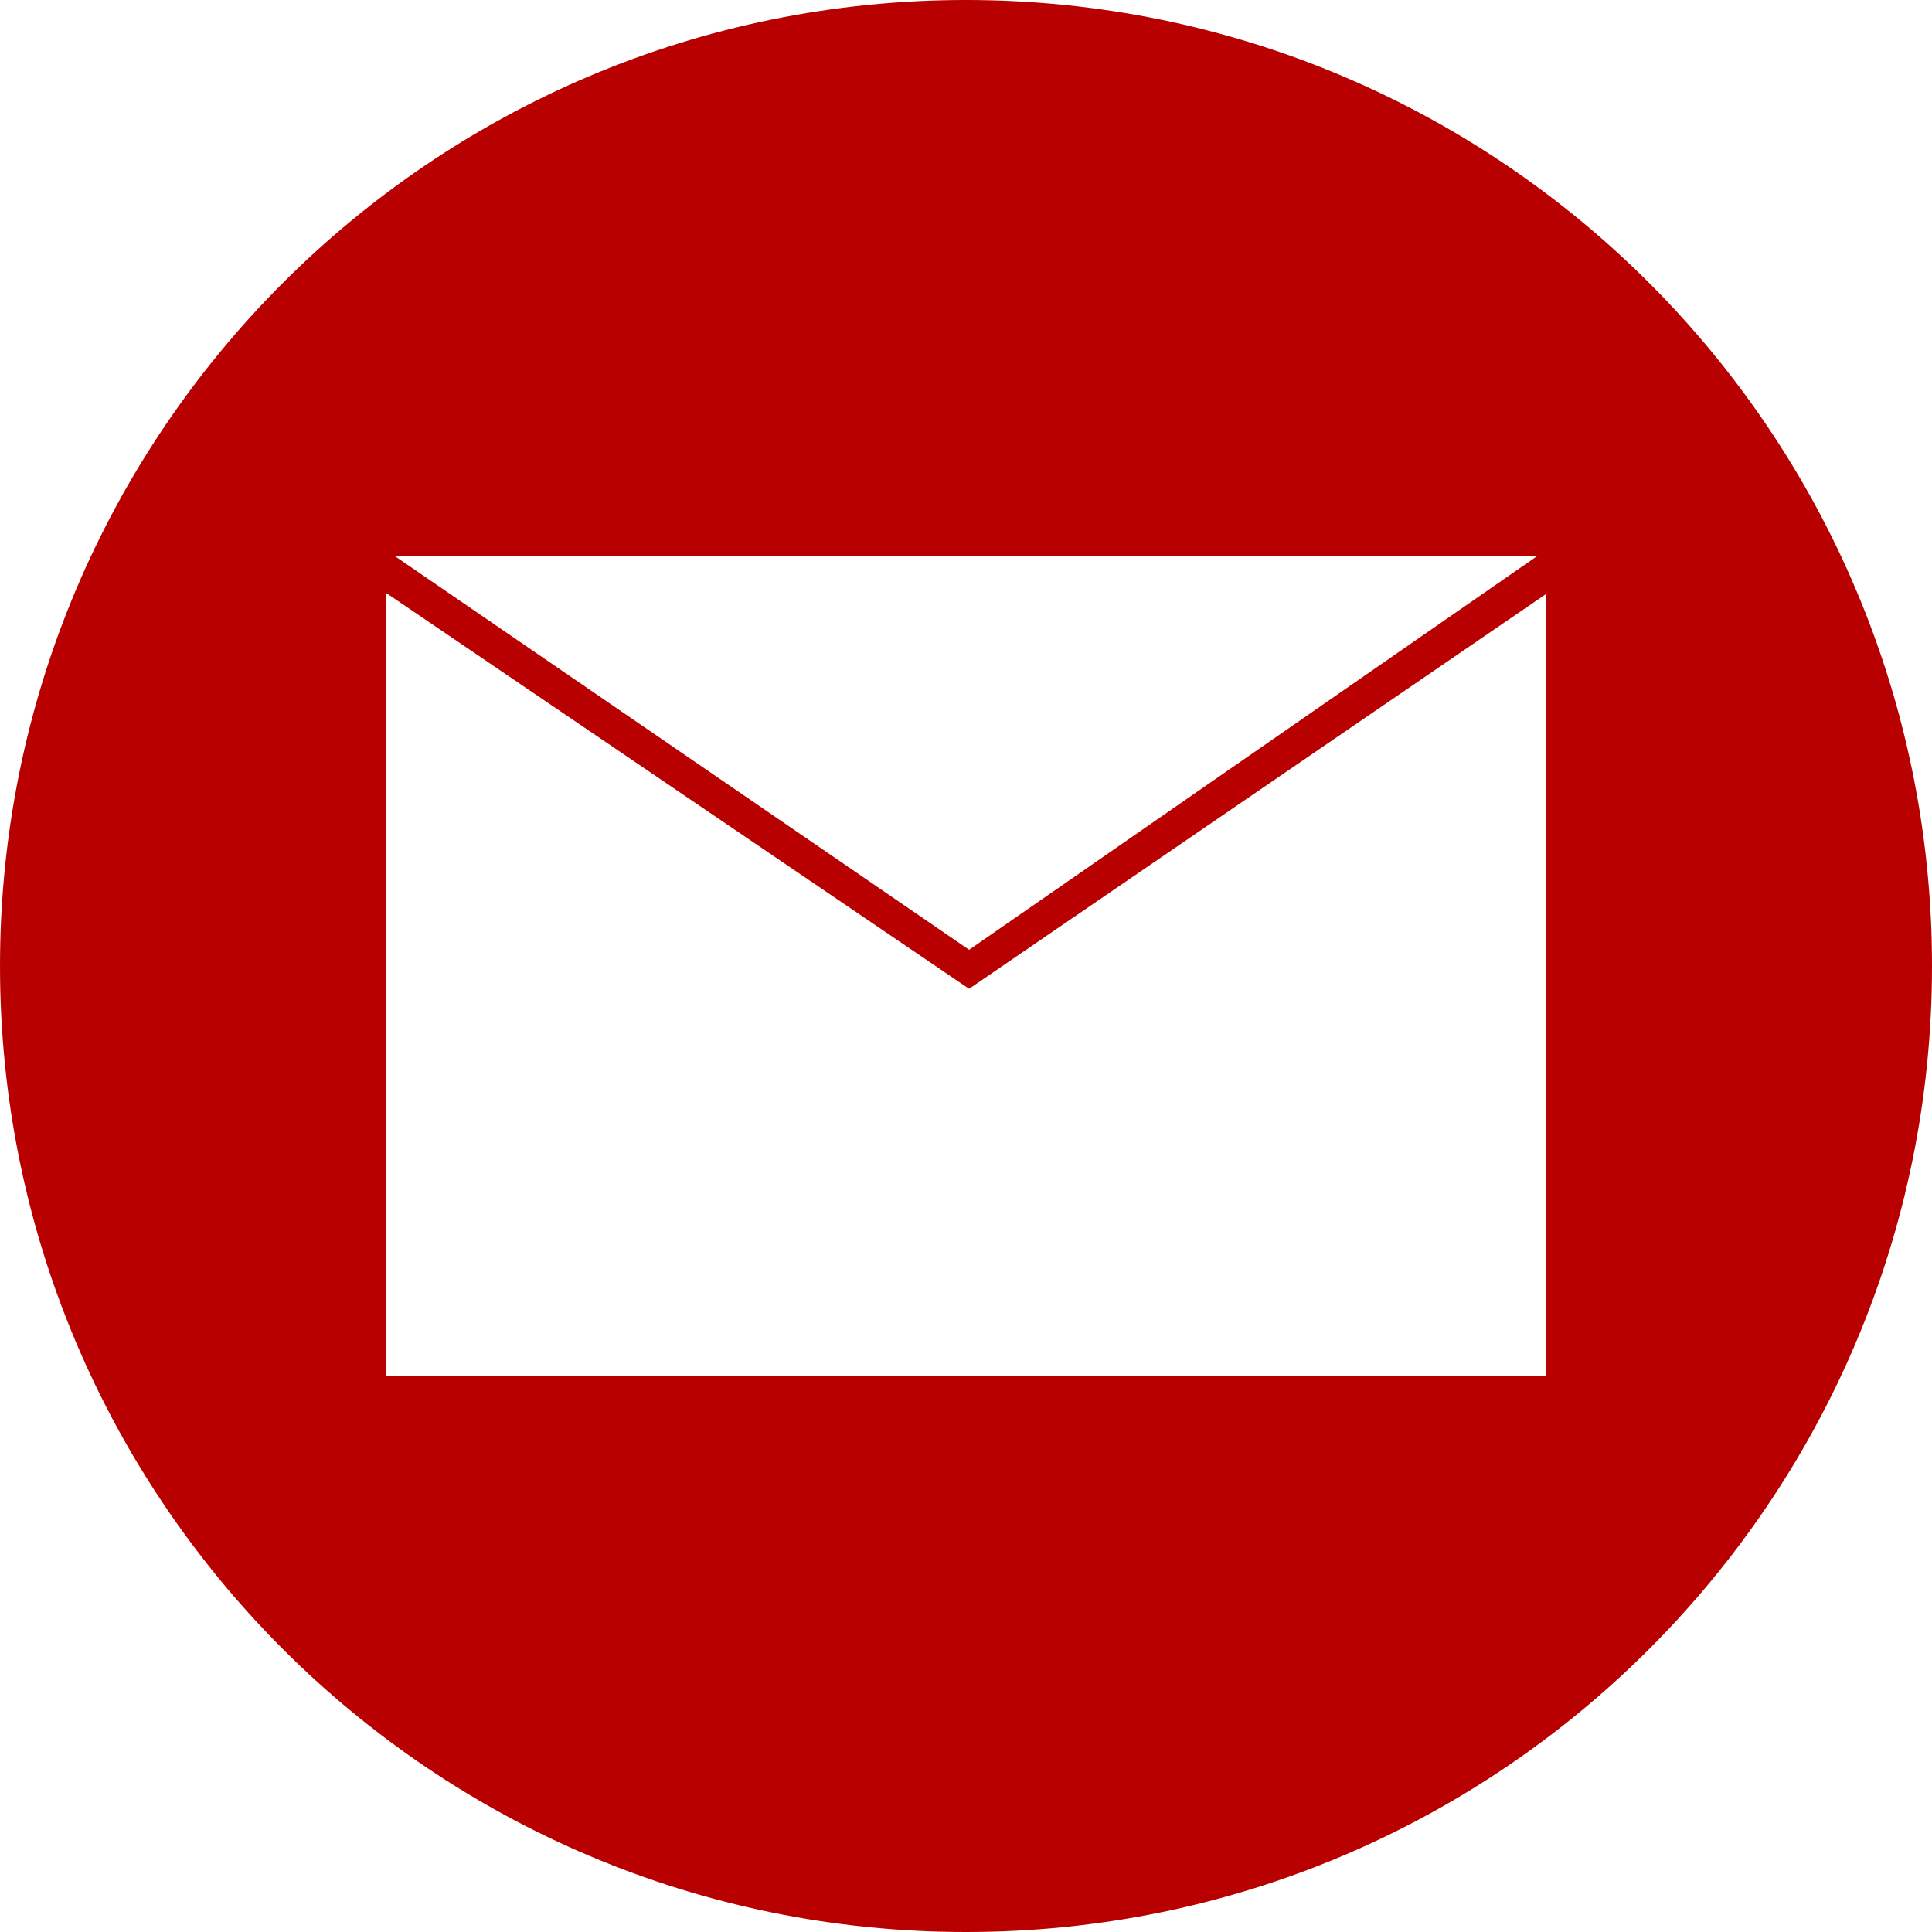
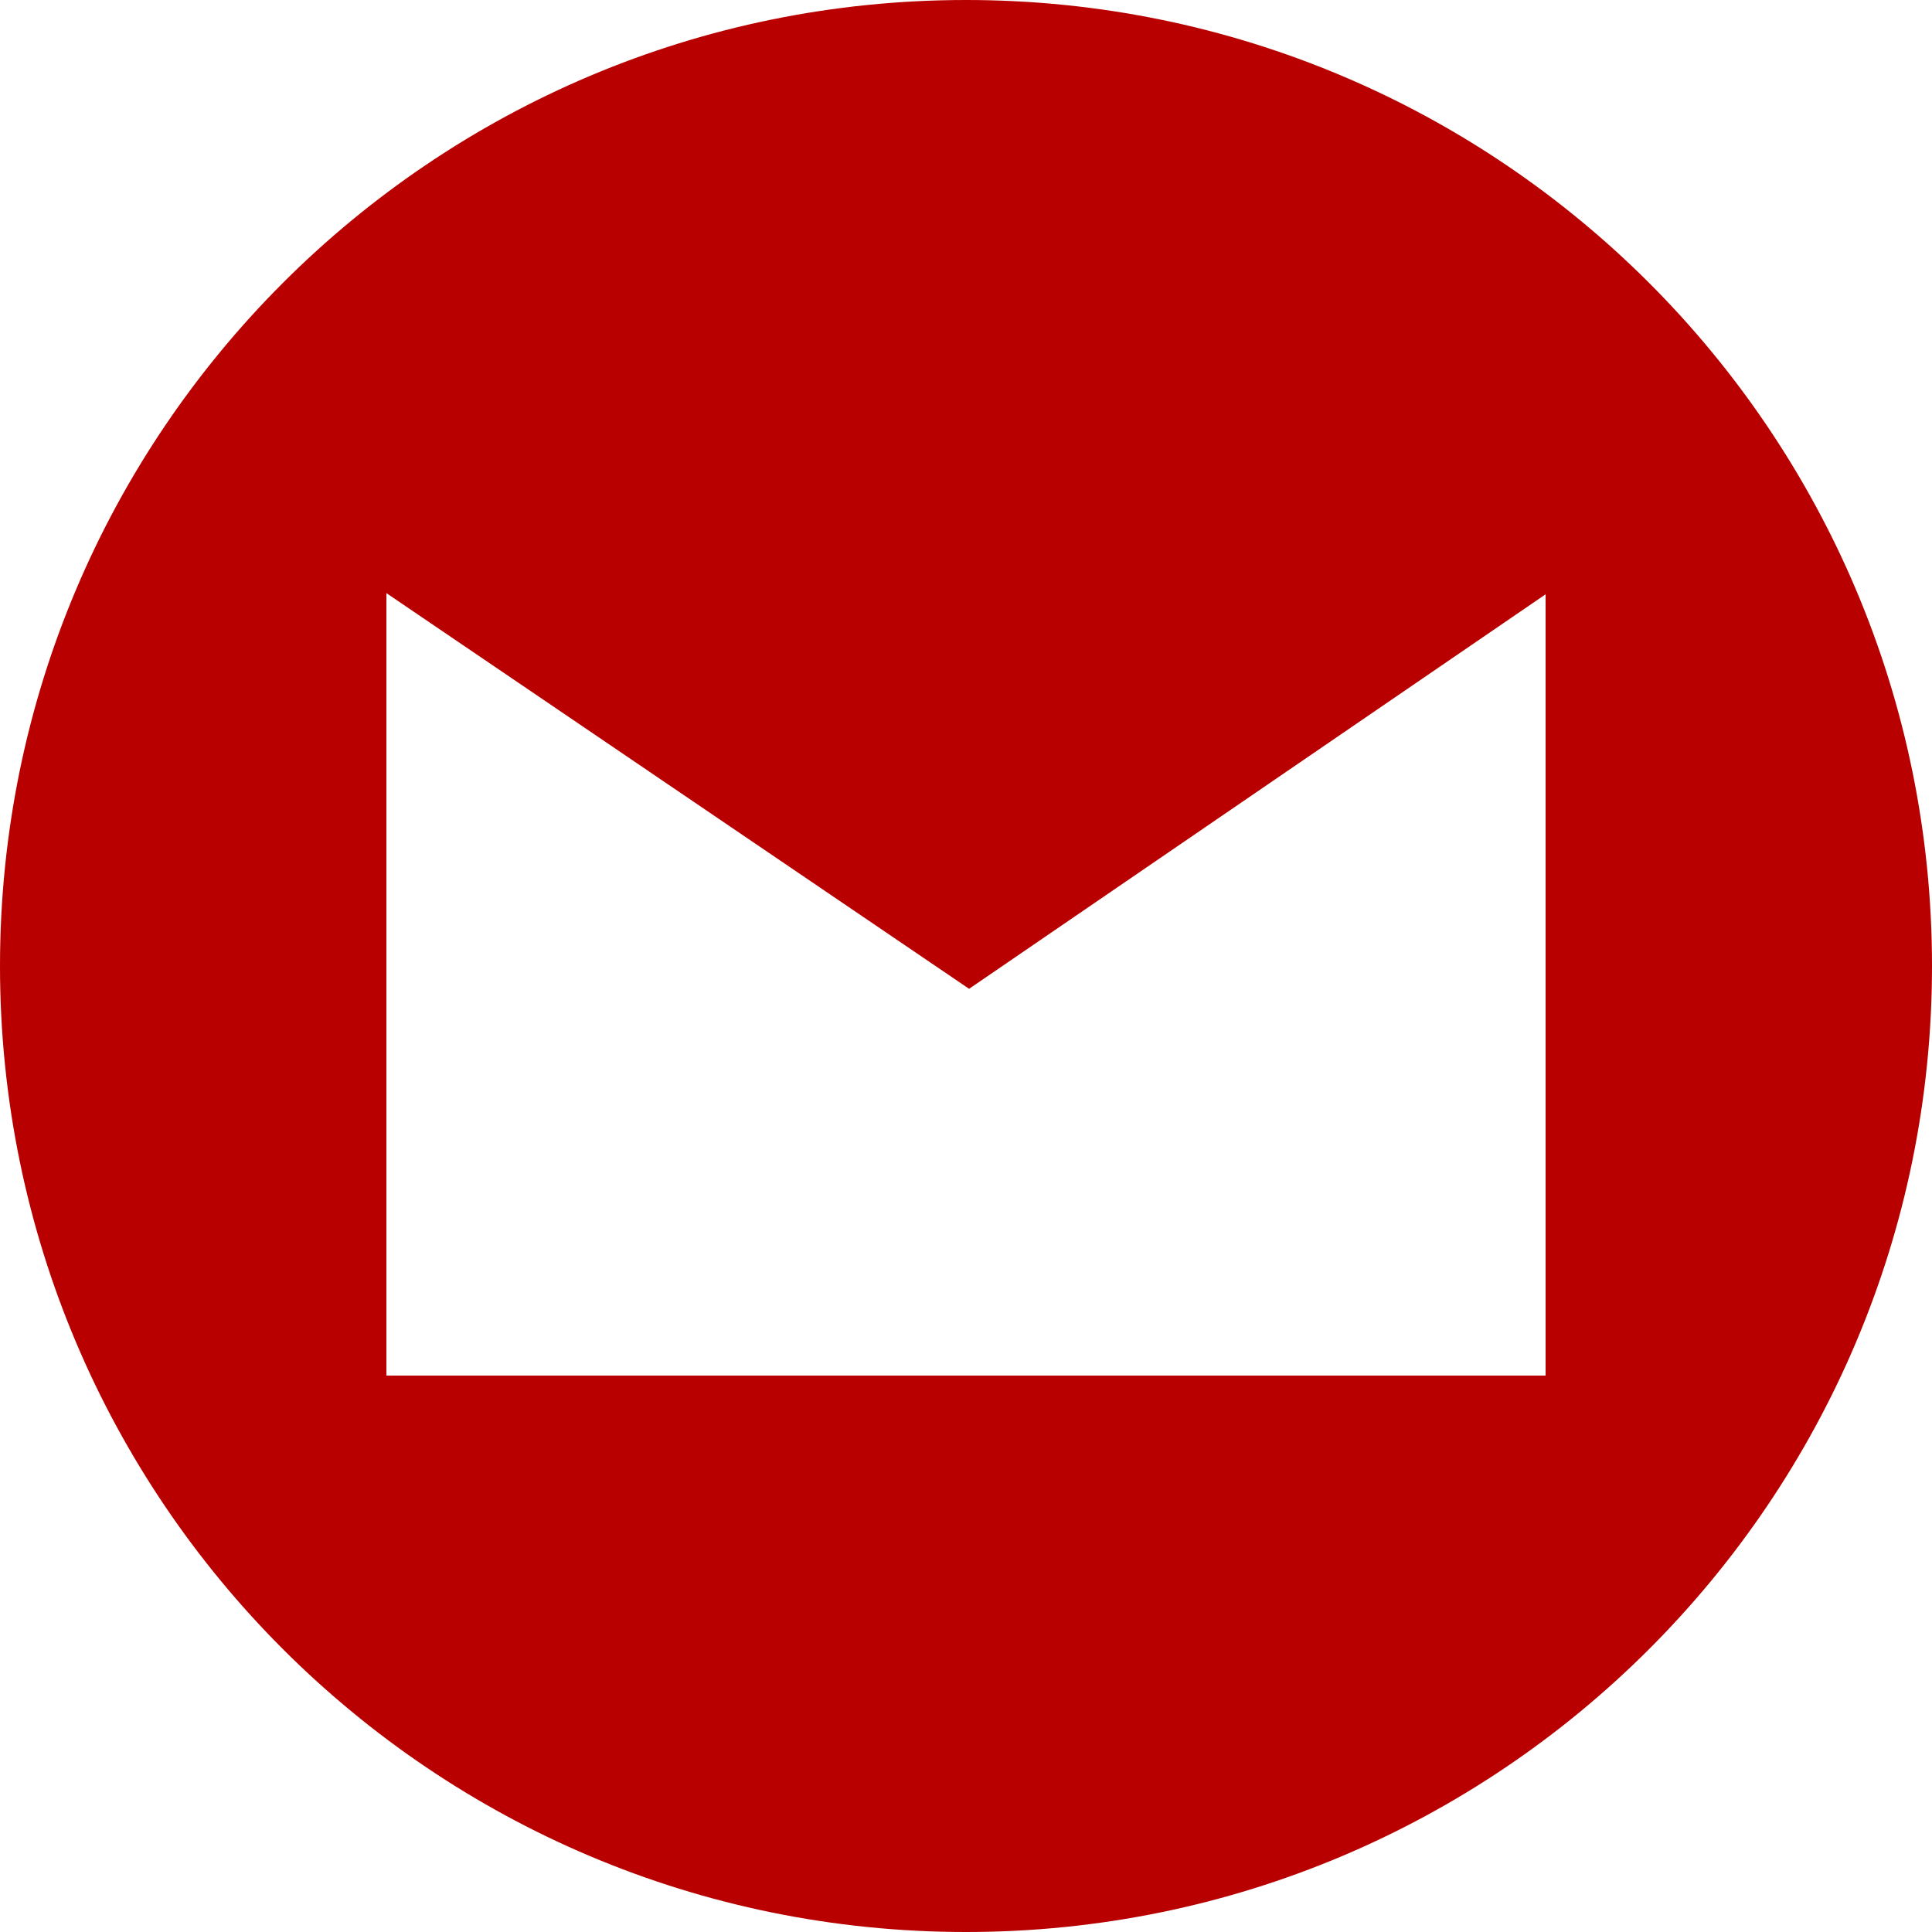
<svg xmlns="http://www.w3.org/2000/svg" width="500" zoomAndPan="magnify" viewBox="0 0 375 375" height="500" preserveAspectRatio="xMidYMid meet" version="1.0">
-   <path fill="#b80000" d="M 187.5 0 C 83.926 0 0 83.926 0 187.5 C 0 291.074 83.926 375 187.5 375 C 291.074 375 375 291.074 375 187.5 C 375 83.926 291.074 0 187.5 0 Z M 298.273 108 L 188.102 184.352 L 76.727 108 Z M 300 267 L 75 267 L 75 115.125 L 188.102 191.926 L 300 115.352 Z M 300 267 " fill-opacity="1" fill-rule="nonzero" />
+   <path fill="#b80000" d="M 187.5 0 C 83.926 0 0 83.926 0 187.5 C 0 291.074 83.926 375 187.5 375 C 291.074 375 375 291.074 375 187.5 C 375 83.926 291.074 0 187.5 0 Z M 298.273 108 L 76.727 108 Z M 300 267 L 75 267 L 75 115.125 L 188.102 191.926 L 300 115.352 Z M 300 267 " fill-opacity="1" fill-rule="nonzero" />
</svg>